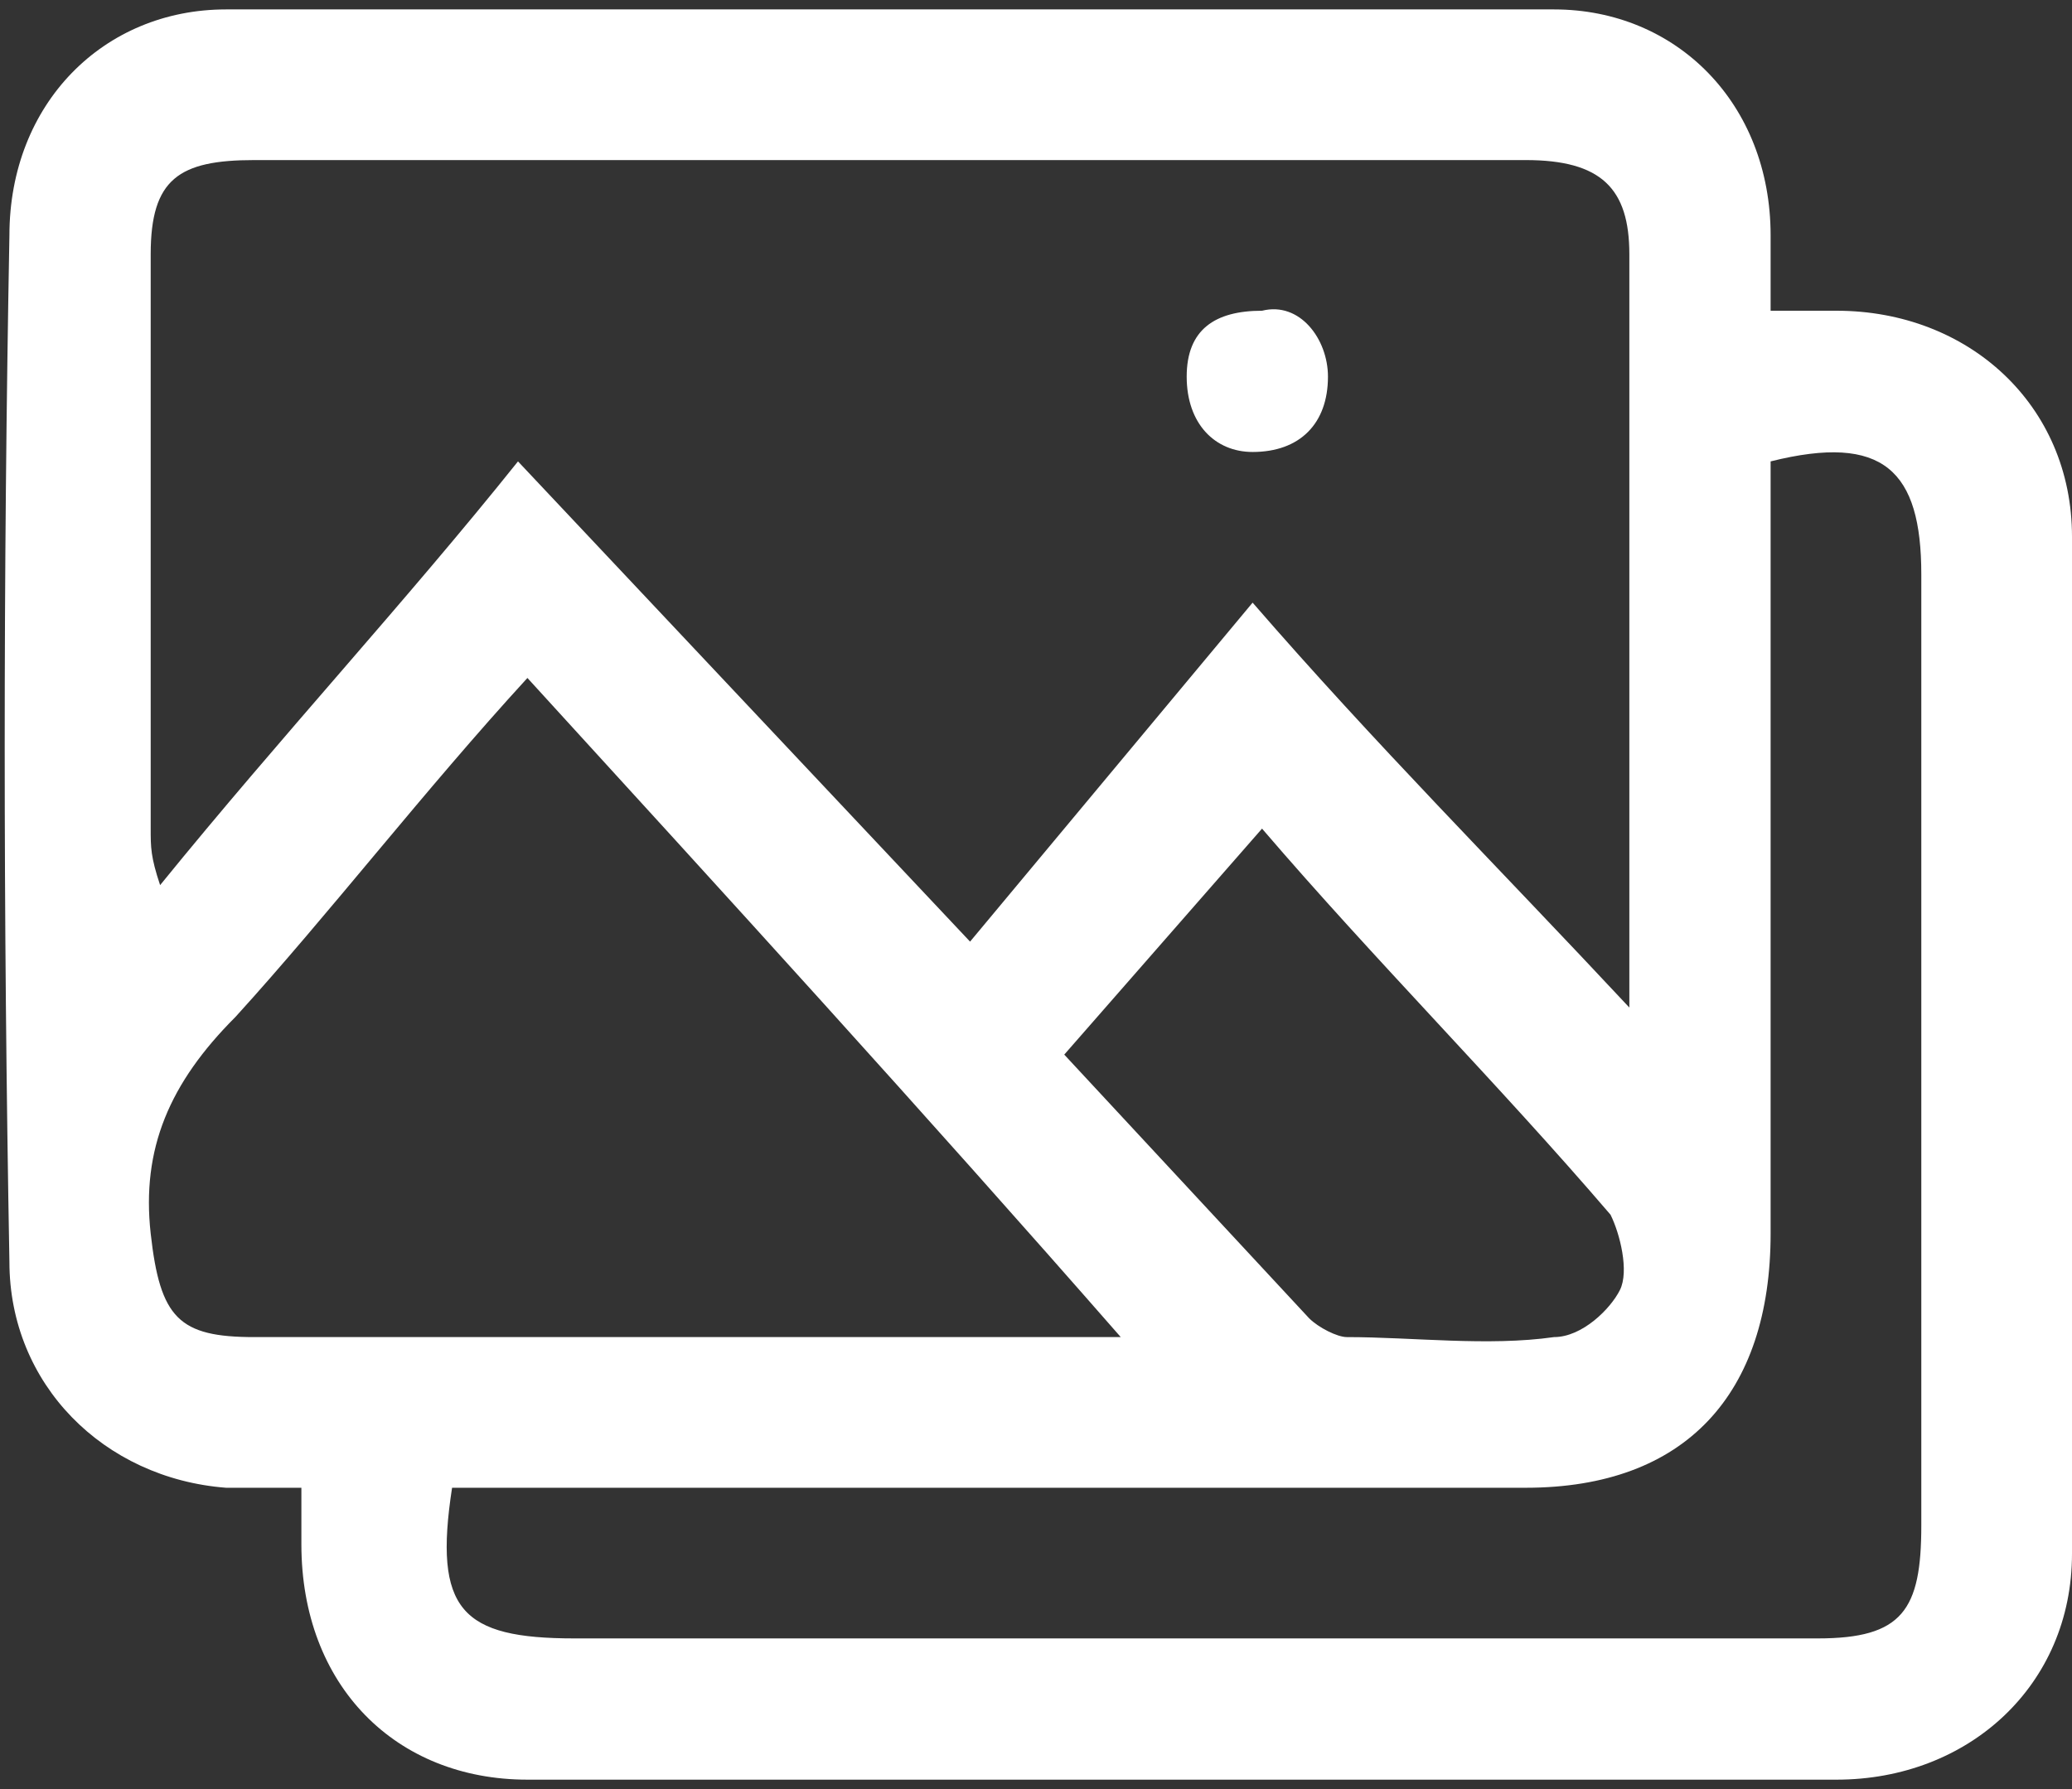
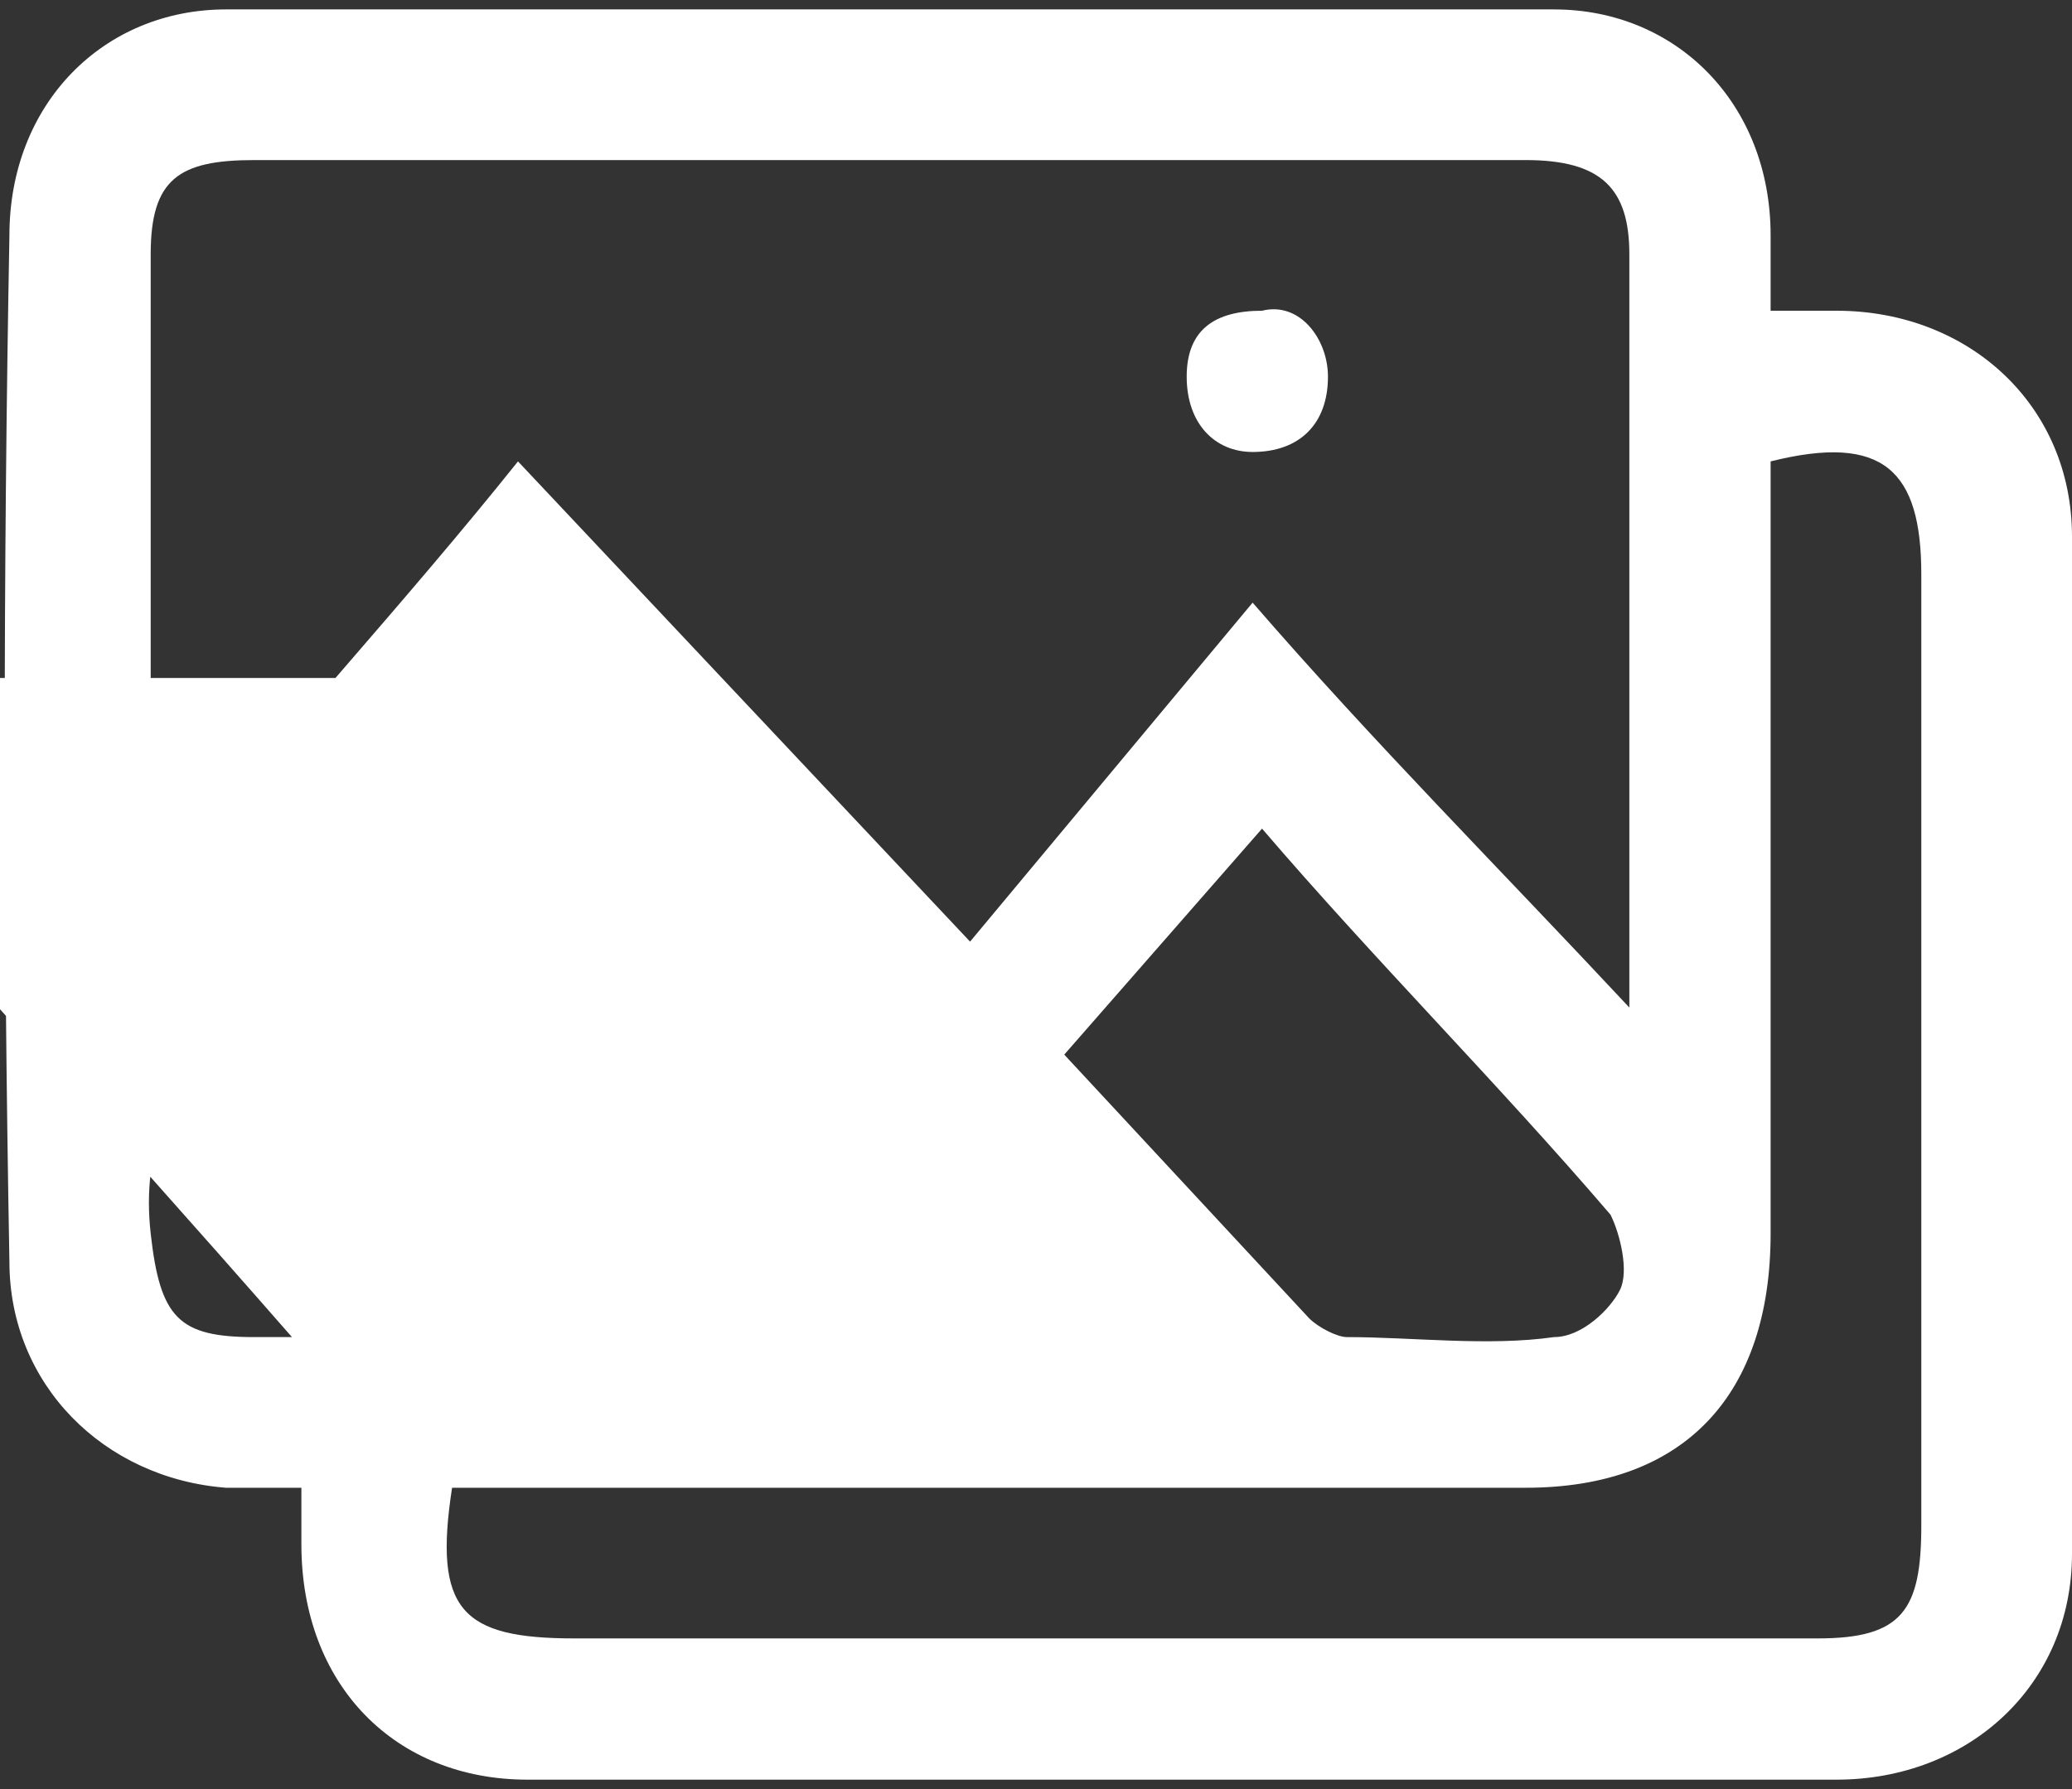
<svg xmlns="http://www.w3.org/2000/svg" version="1.2" viewBox="0 0 22 19" width="22" height="19">
  <rect x="0" y="0" width="22" height="19" fill="#333333" stroke="none" />
  <title>photos</title>
  <style>
		.s0 { fill: #ffffff } 
	</style>
-   <path id="Shape 5" class="s0" d="m3.2 15.8c-0.3 0-0.6 0-0.8 0c-1.3-0.1-2.3-1.1-2.3-2.4q-0.1-5.5 0-10.9c0-1.4 1-2.4 2.3-2.4q7.1 0 14.1 0c1.3 0 2.3 1 2.3 2.4c0 0.2 0 0.5 0 0.8q0.4 0 0.7 0c1.4 0 2.5 1 2.5 2.4q0 5.4 0 10.8c0 1.4-1.1 2.4-2.5 2.4q-6.9 0-13.9 0c-1.4 0-2.4-1-2.4-2.5c0-0.2 0-0.4 0-0.6zm7.1-5.8q1.5-1.8 3-3.6c1.3 1.5 2.6 2.8 4 4.3c0-0.2 0-0.3 0-0.3q0-3.9 0-7.7c0-0.7-0.3-1-1.1-1q-6.7 0-13.5 0c-0.8 0-1.1 0.2-1.1 1q0 3.1 0 6.1c0 0.2 0 0.3 0.1 0.6c1.3-1.6 2.6-3 3.8-4.5c1.6 1.7 3.2 3.4 4.8 5.1zm-5.5 5.8c-0.2 1.3 0.1 1.6 1.3 1.6q6.6 0 13.2 0c0.9 0 1.1-0.3 1.1-1.2q0-5.1 0-10.1c0-1.1-0.4-1.5-1.6-1.2q0 0.3 0 0.6q0 3.8 0 7.6c0 1.7-0.9 2.7-2.6 2.7q-5.4 0-10.7 0q-0.3 0-0.7 0zm0.8-8.6c-1.1 1.2-2.1 2.5-3.1 3.6c-0.7 0.7-1 1.4-0.9 2.3c0.1 0.9 0.3 1.1 1.1 1.1q4.4 0 8.8 0c0.1 0 0.2 0 0.4 0c-2.1-2.4-4.2-4.7-6.3-7zm7.8 1.6c-0.7 0.8-1.4 1.6-2.1 2.4q1.3 1.4 2.6 2.8c0.1 0.1 0.3 0.2 0.4 0.2c0.7 0 1.5 0.1 2.2 0c0.3 0 0.6-0.3 0.7-0.5c0.1-0.2 0-0.6-0.1-0.8c-1.2-1.4-2.5-2.7-3.7-4.1zm0.7-4.8c0 0.5-0.3 0.8-0.8 0.8c-0.4 0-0.7-0.3-0.7-0.8c0-0.5 0.3-0.7 0.8-0.7c0.4-0.1 0.7 0.3 0.7 0.7z" />
+   <path id="Shape 5" class="s0" d="m3.2 15.8c-0.3 0-0.6 0-0.8 0c-1.3-0.1-2.3-1.1-2.3-2.4q-0.1-5.5 0-10.9c0-1.4 1-2.4 2.3-2.4q7.1 0 14.1 0c1.3 0 2.3 1 2.3 2.4c0 0.2 0 0.5 0 0.8q0.4 0 0.7 0c1.4 0 2.5 1 2.5 2.4q0 5.4 0 10.8c0 1.4-1.1 2.4-2.5 2.4q-6.9 0-13.9 0c-1.4 0-2.4-1-2.4-2.5c0-0.2 0-0.4 0-0.6zm7.1-5.8q1.5-1.8 3-3.6c1.3 1.5 2.6 2.8 4 4.3c0-0.2 0-0.3 0-0.3q0-3.9 0-7.7c0-0.7-0.3-1-1.1-1q-6.7 0-13.5 0c-0.8 0-1.1 0.2-1.1 1q0 3.1 0 6.1c0 0.2 0 0.3 0.1 0.6c1.3-1.6 2.6-3 3.8-4.5c1.6 1.7 3.2 3.4 4.8 5.1zm-5.5 5.8c-0.2 1.3 0.1 1.6 1.3 1.6q6.6 0 13.2 0c0.9 0 1.1-0.3 1.1-1.2q0-5.1 0-10.1c0-1.1-0.4-1.5-1.6-1.2q0 0.3 0 0.6q0 3.8 0 7.6c0 1.7-0.9 2.7-2.6 2.7q-5.4 0-10.7 0q-0.3 0-0.7 0zm0.8-8.6c-1.1 1.2-2.1 2.5-3.1 3.6c-0.7 0.7-1 1.4-0.9 2.3c0.1 0.9 0.3 1.1 1.1 1.1c0.1 0 0.2 0 0.4 0c-2.1-2.4-4.2-4.7-6.3-7zm7.8 1.6c-0.7 0.8-1.4 1.6-2.1 2.4q1.3 1.4 2.6 2.8c0.1 0.1 0.3 0.2 0.4 0.2c0.7 0 1.5 0.1 2.2 0c0.3 0 0.6-0.3 0.7-0.5c0.1-0.2 0-0.6-0.1-0.8c-1.2-1.4-2.5-2.7-3.7-4.1zm0.7-4.8c0 0.5-0.3 0.8-0.8 0.8c-0.4 0-0.7-0.3-0.7-0.8c0-0.5 0.3-0.7 0.8-0.7c0.4-0.1 0.7 0.3 0.7 0.7z" />
</svg>